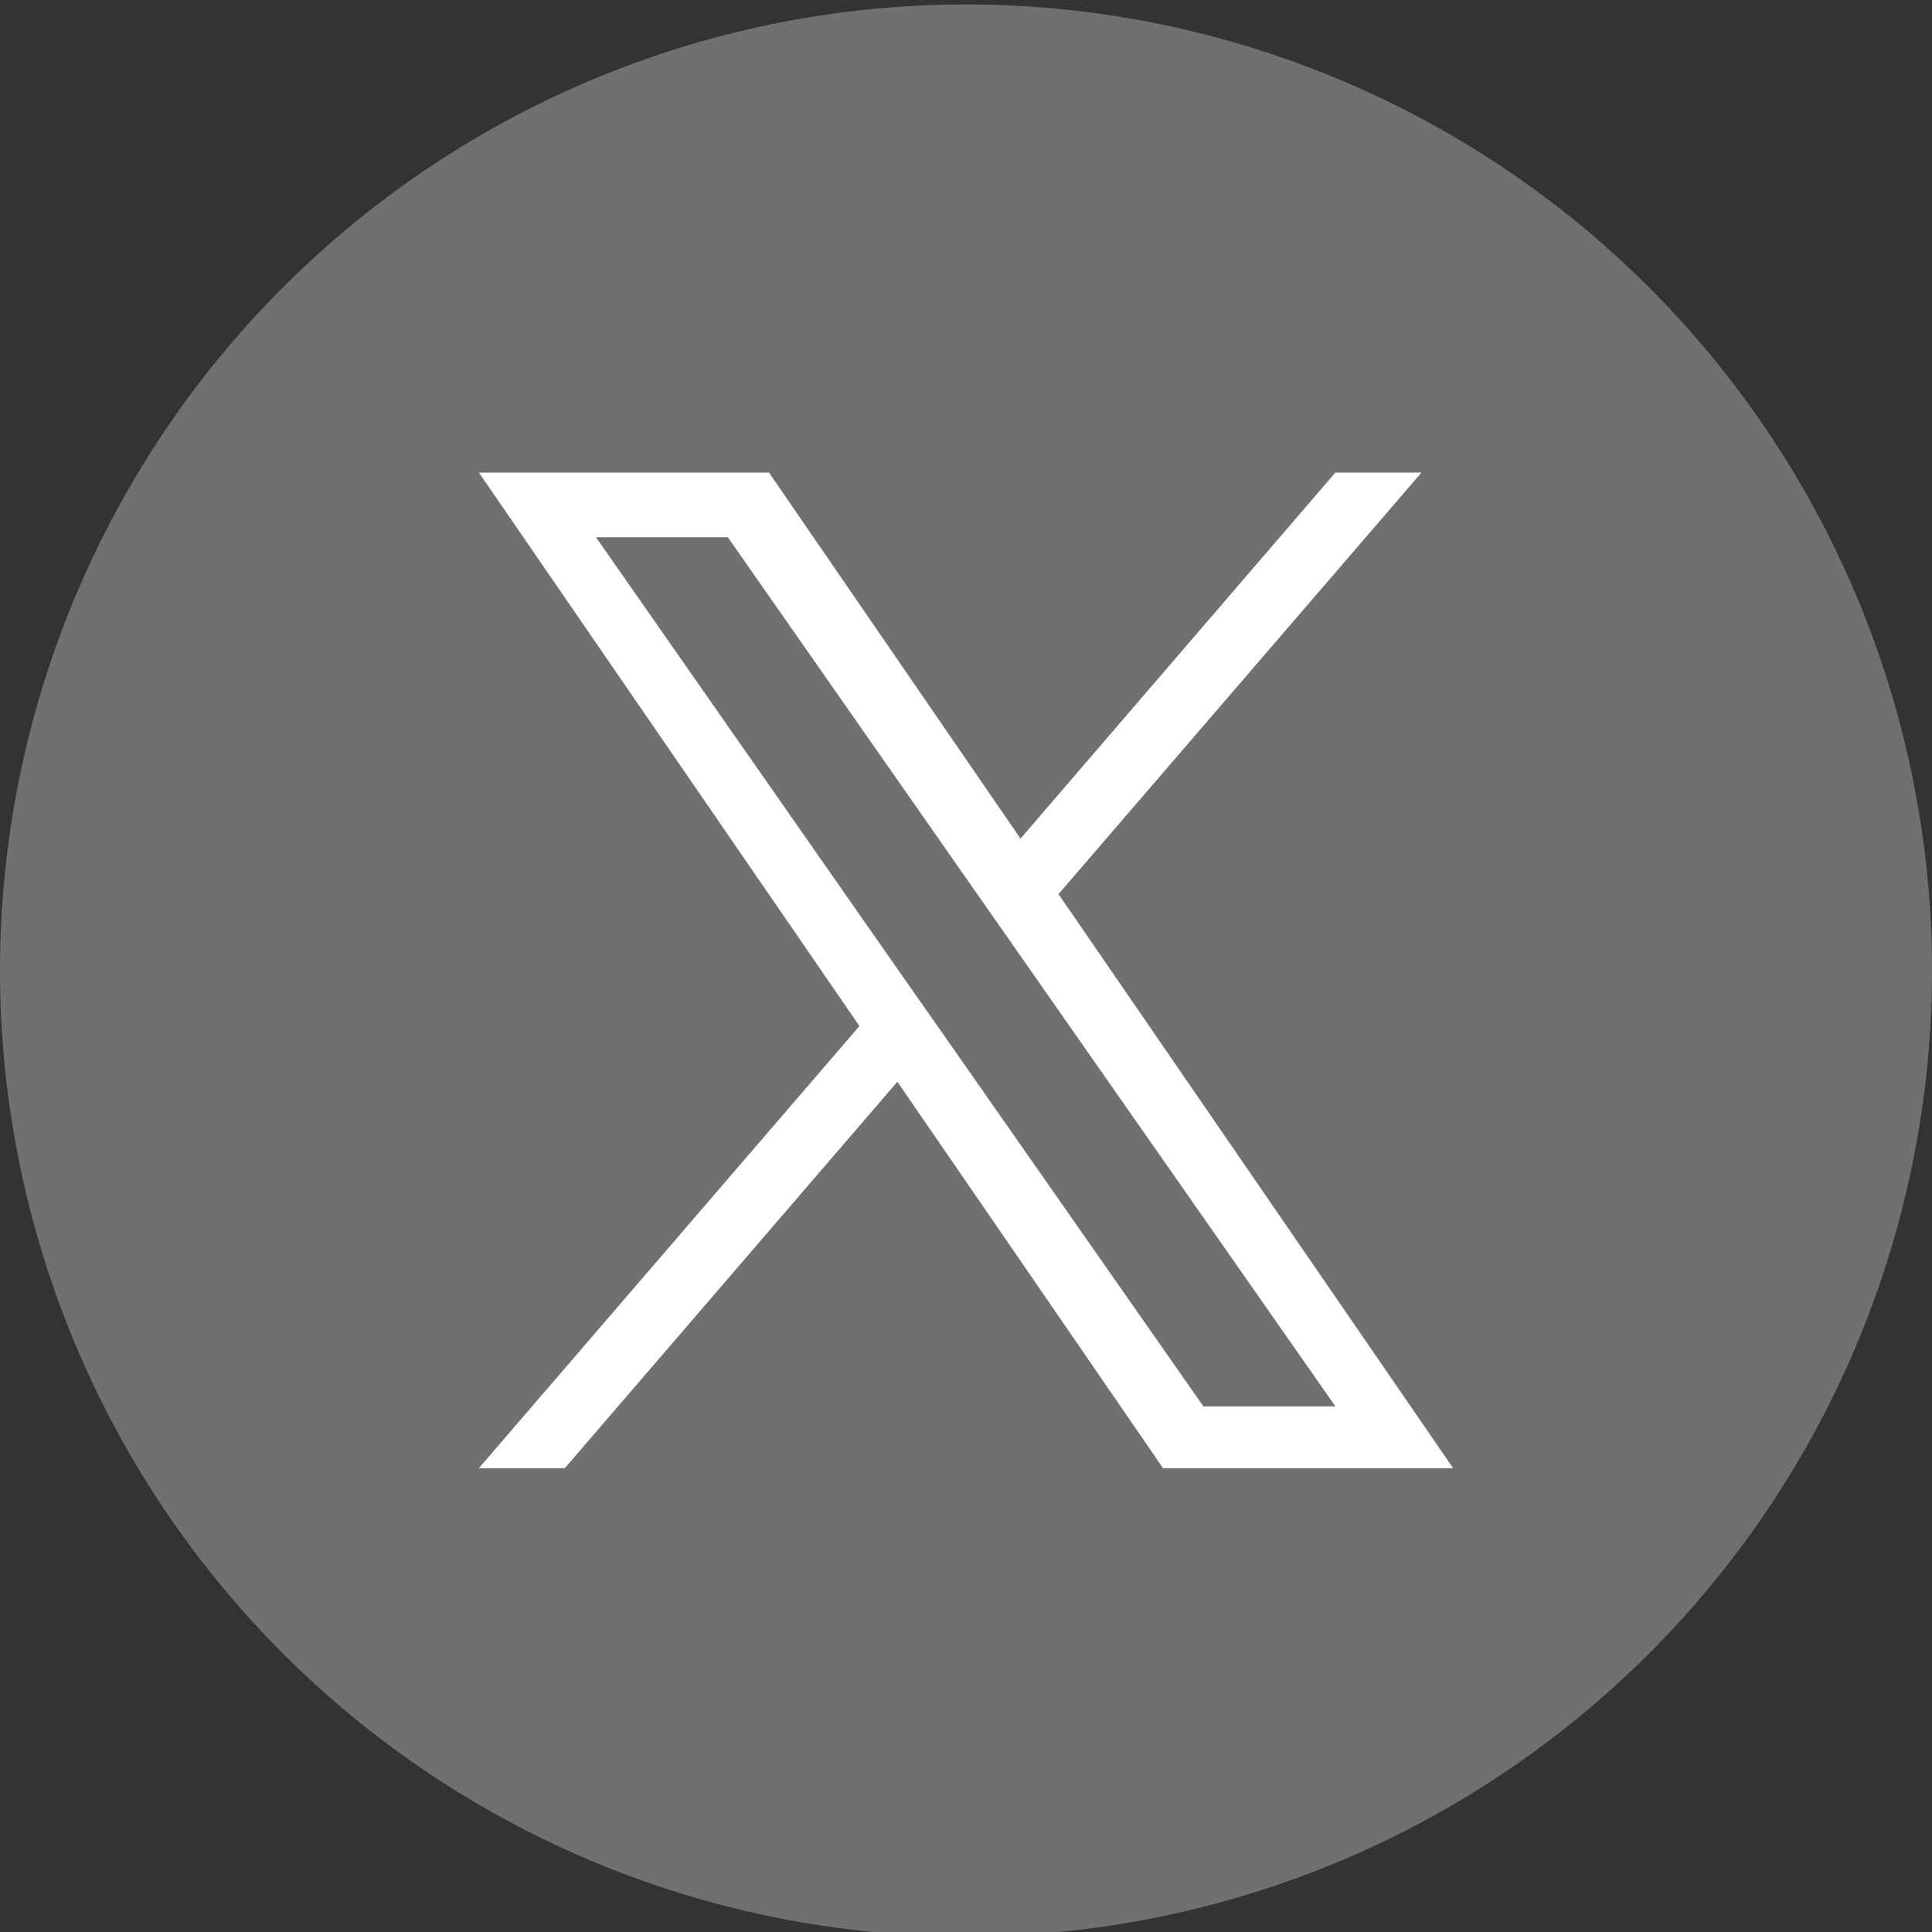
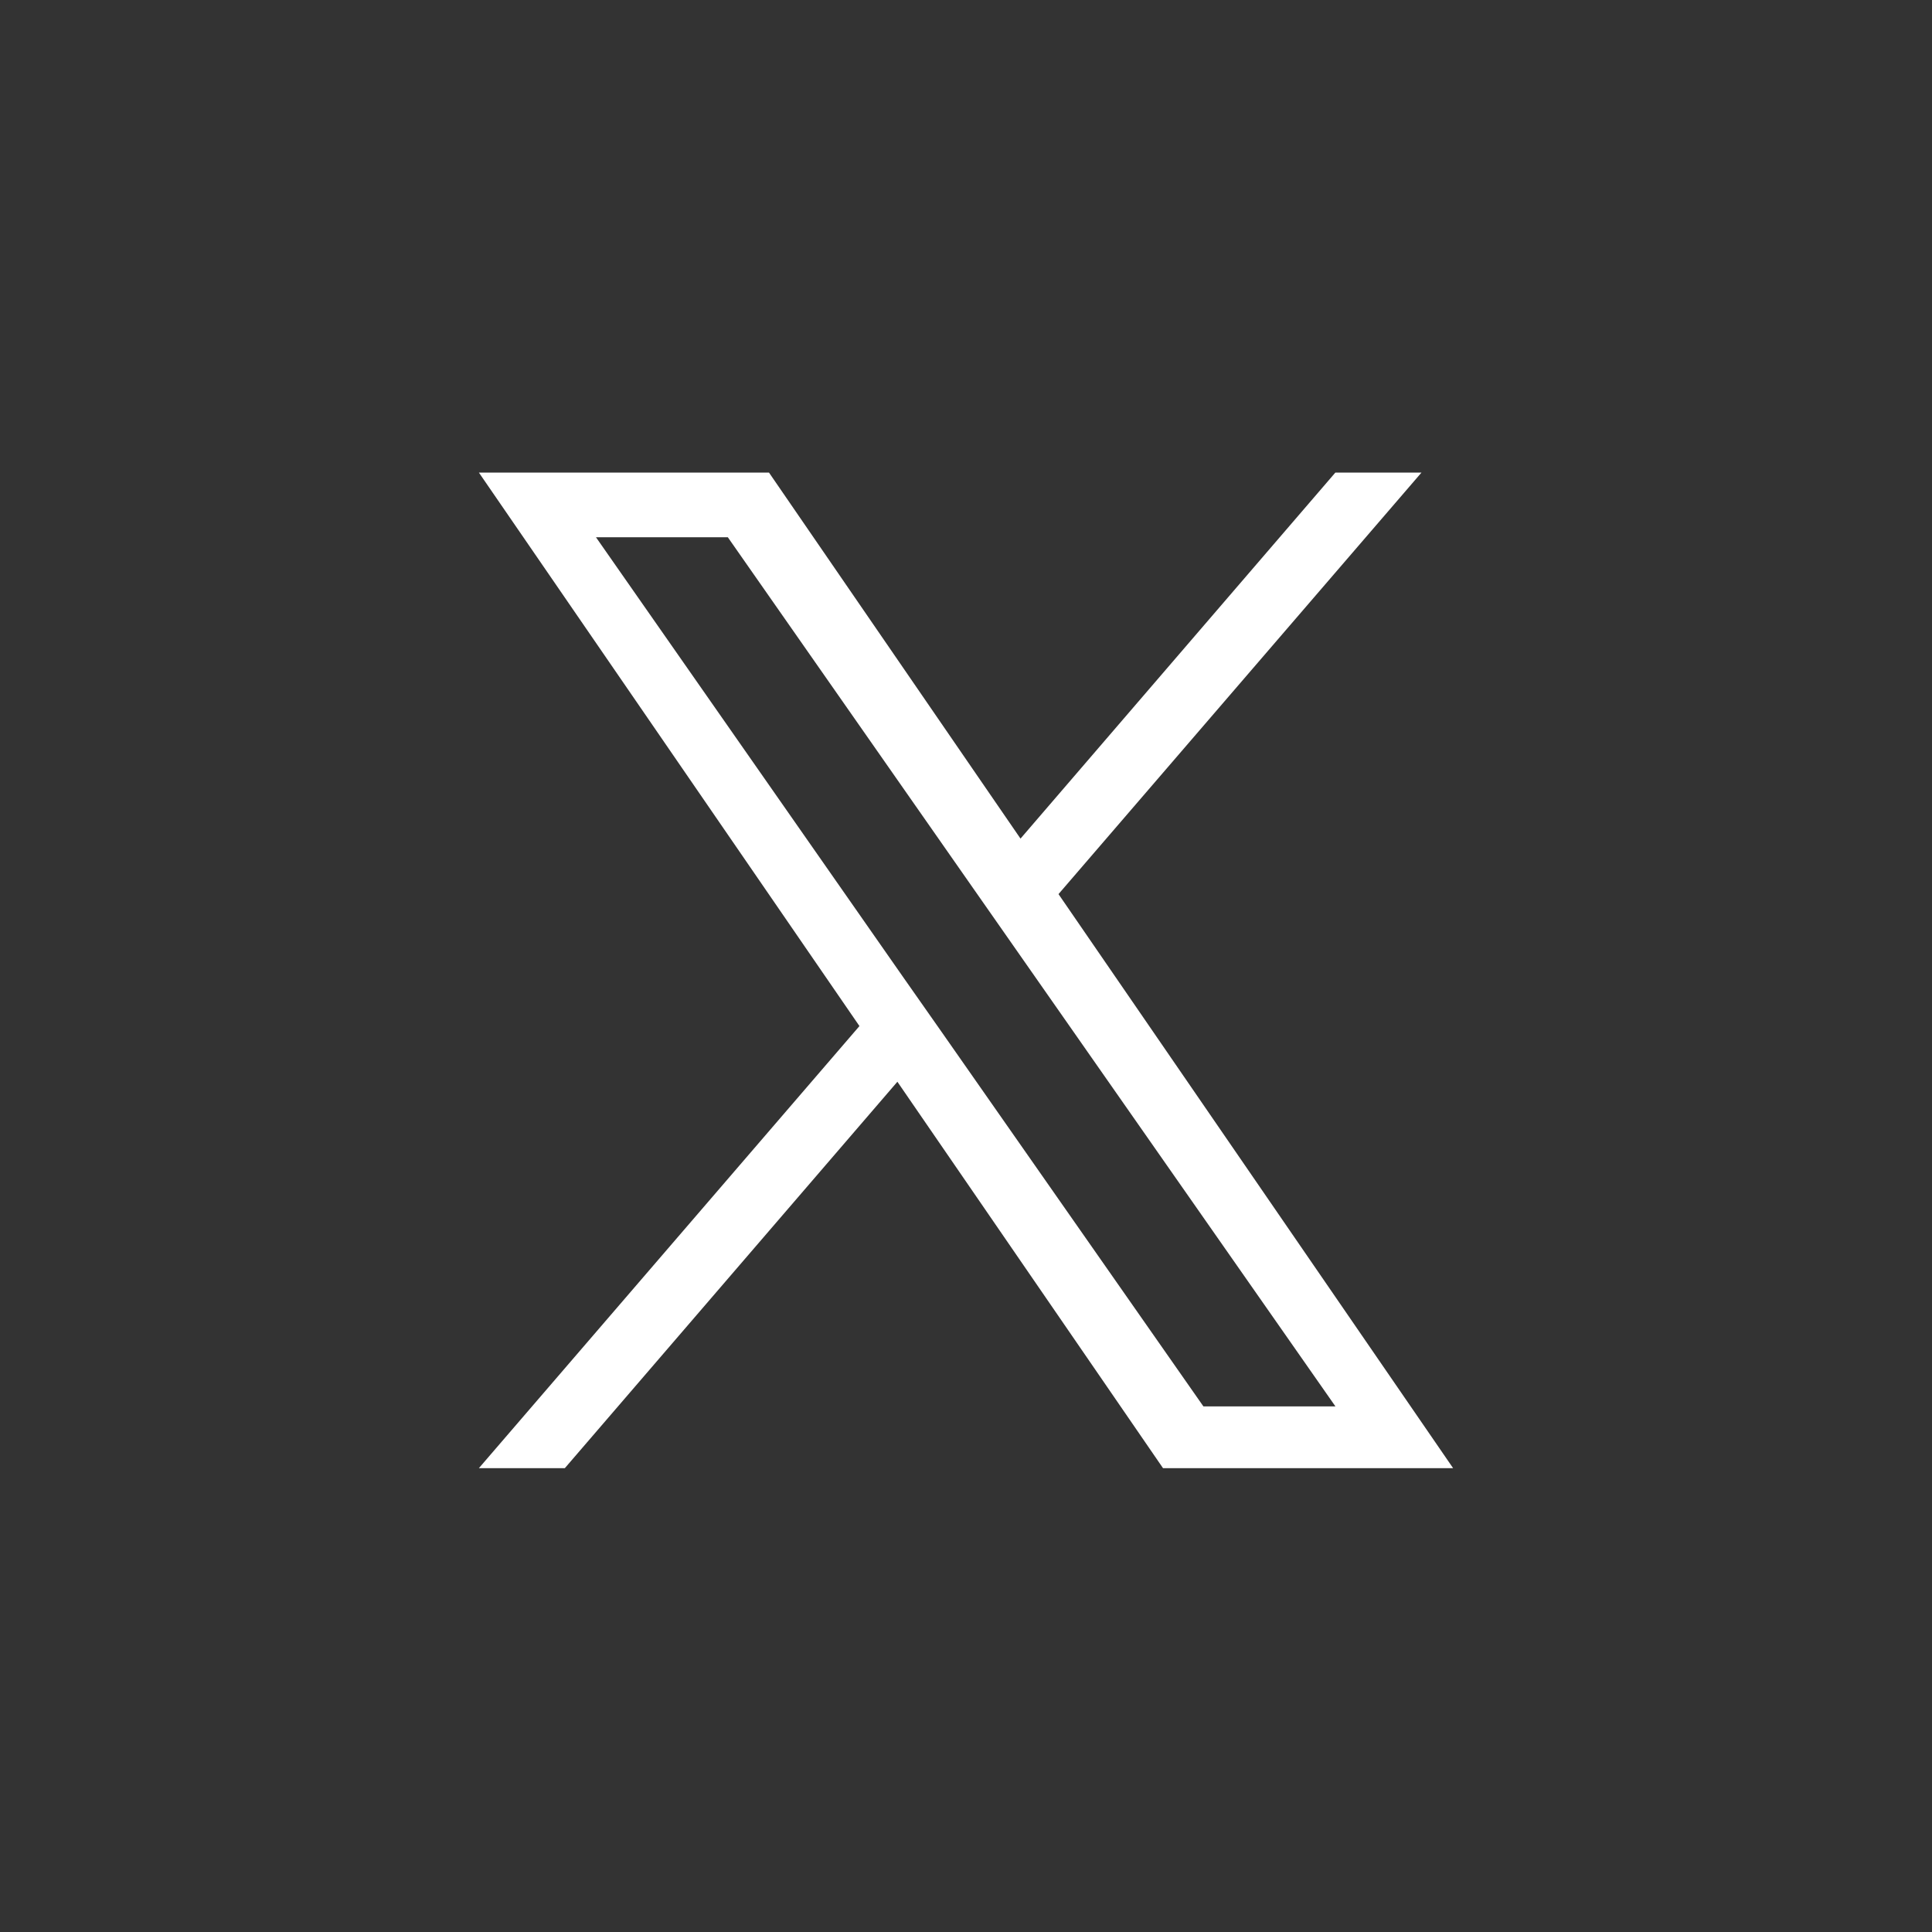
<svg xmlns="http://www.w3.org/2000/svg" width="33" height="33" viewBox="0 0 33 33">
  <rect x="0" y="0" width="33" height="33" fill="#333333" stroke="none" />
  <defs>
    <clipPath id="clip-path">
-       <rect id="Rectangle_71" data-name="Rectangle 71" width="33" height="33" transform="translate(0 -0.076)" fill="none" />
-     </clipPath>
+       </clipPath>
  </defs>
  <g id="Group_31" data-name="Group 31" transform="translate(0 0.076)">
    <g id="Group_107" data-name="Group 107" clip-path="url(#clip-path)">
-       <path id="Path_131" data-name="Path 131" d="M33,16.5A16.5,16.5,0,1,1,16.5,0,16.5,16.5,0,0,1,33,16.5" fill="#707070" />
-     </g>
+       </g>
    <path id="logo" d="M9.9,7.2,16.1,0H14.629L9.251,6.252,4.955,0H0L6.5,9.454,0,17.005H1.468l5.68-6.6,4.537,6.6H16.64L9.9,7.2ZM7.892,9.538,7.234,8.6,2,1.105H4.252L8.478,7.151l.658.941L14.63,15.95H12.375L7.892,9.538Z" transform="translate(8.18 7.996)" fill="#fff" />
  </g>
</svg>